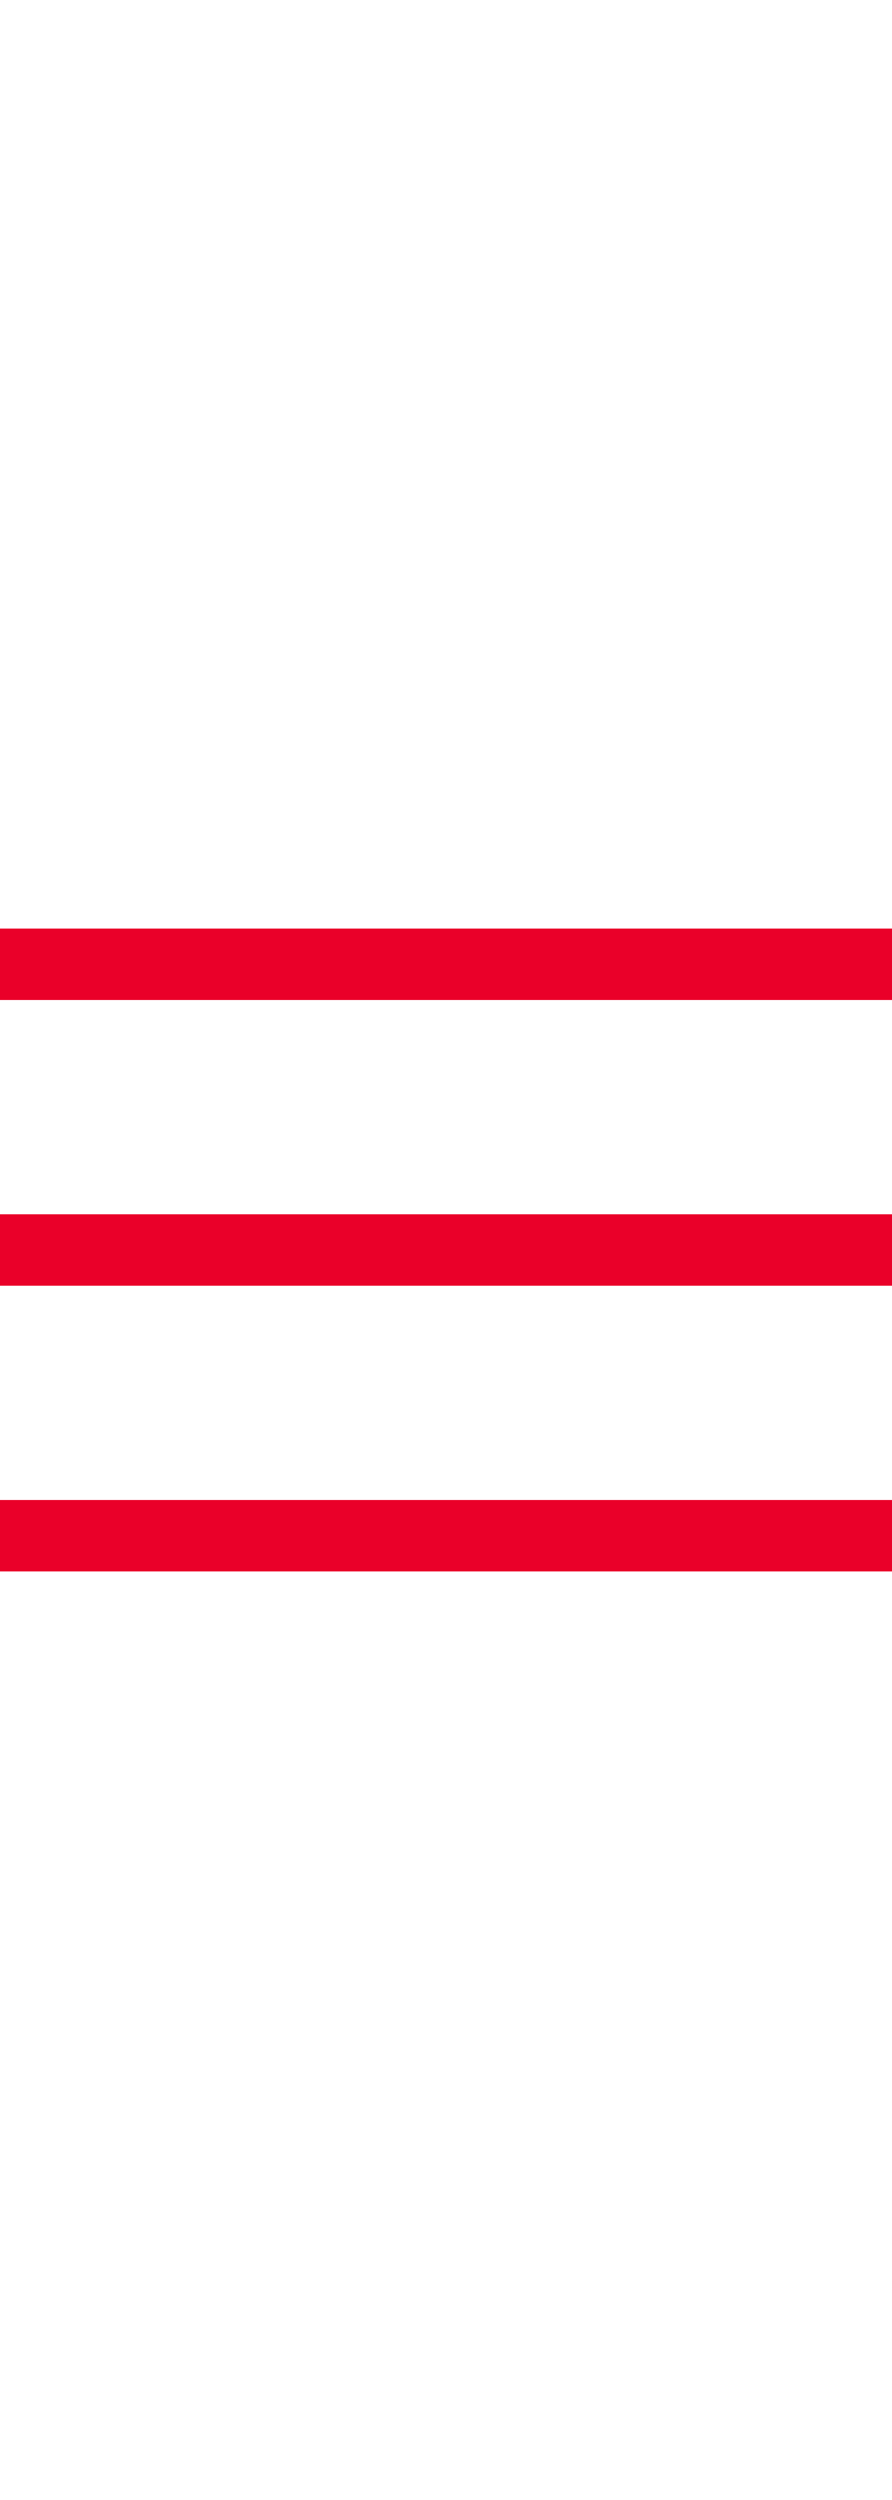
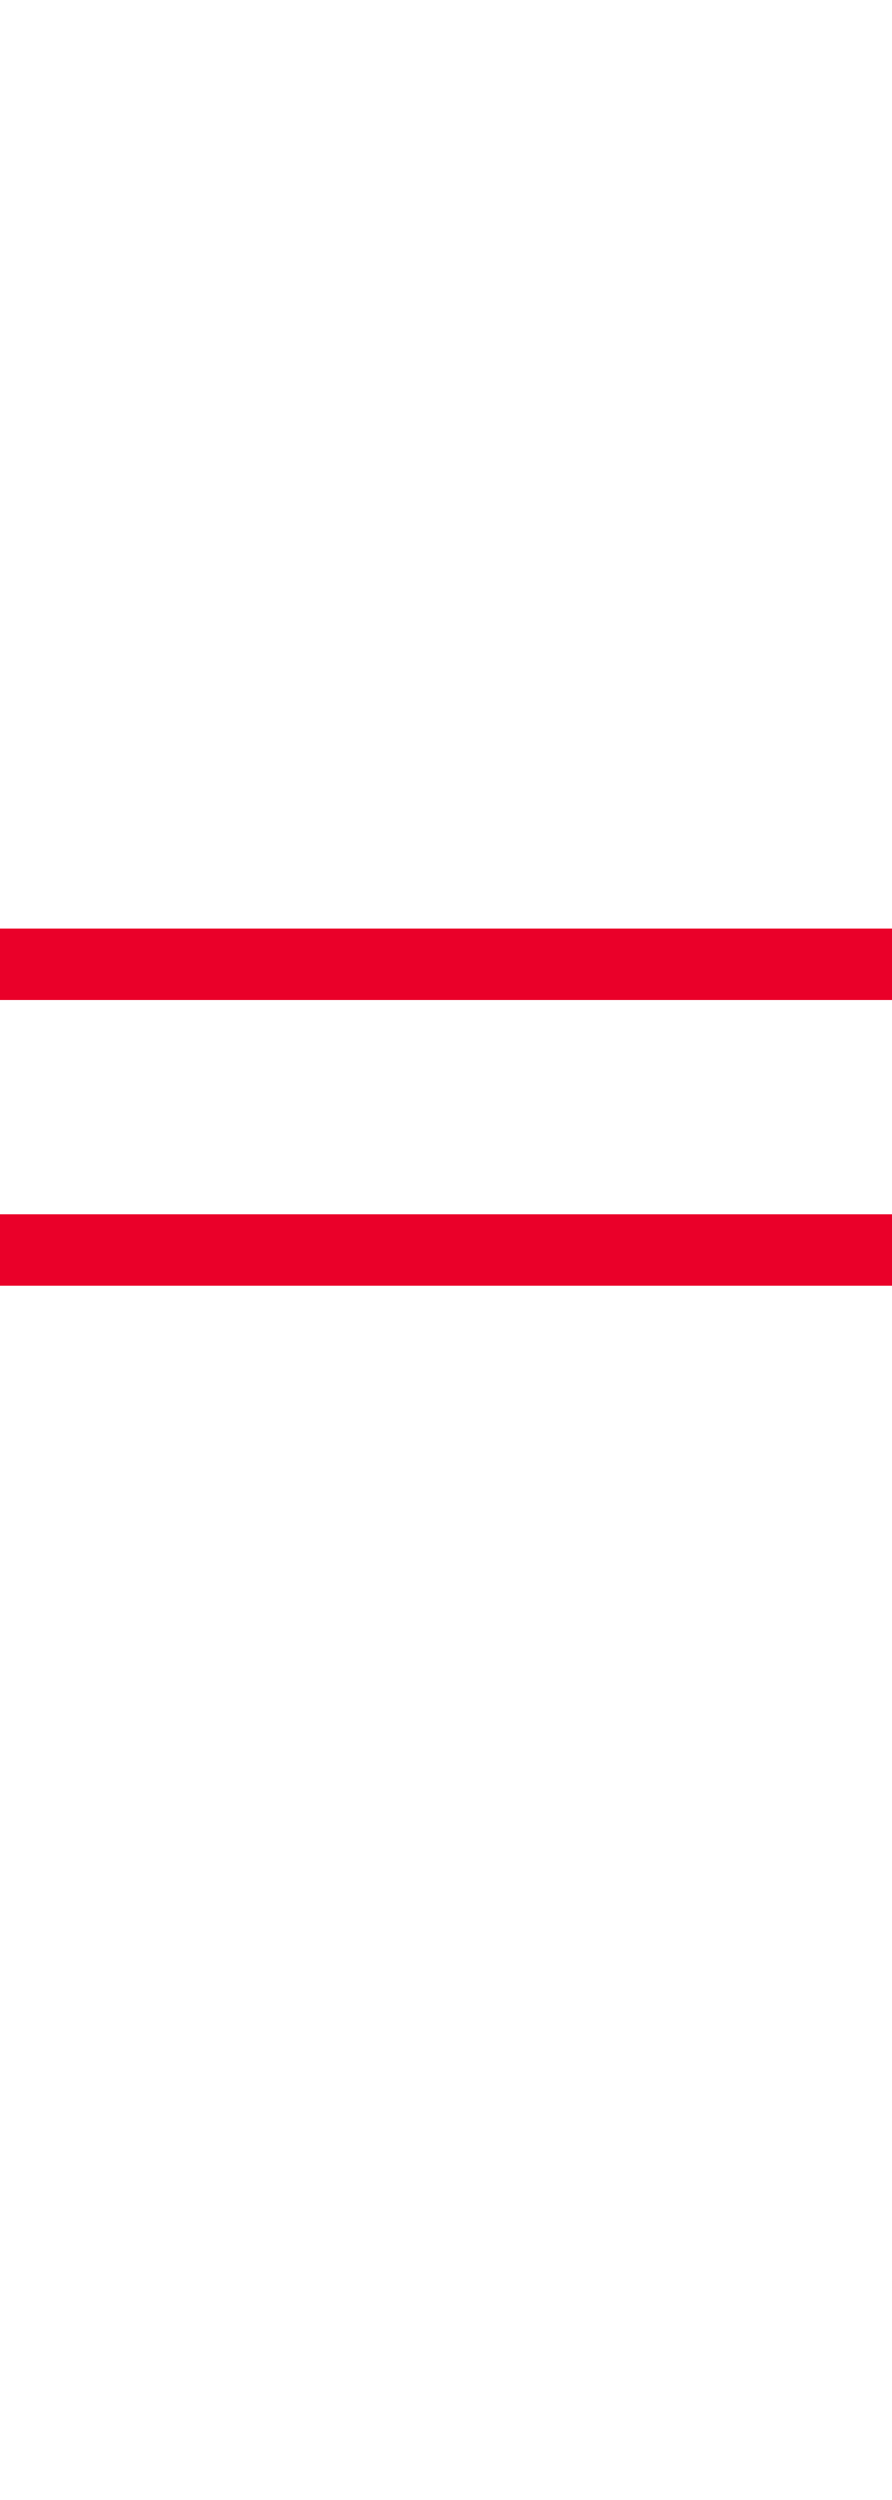
<svg xmlns="http://www.w3.org/2000/svg" id="_레이어_1" viewBox="0 0 25 70">
  <defs>
    <style>.cls-1{fill:#ea0029;}</style>
  </defs>
  <rect class="cls-1" y="26" width="25" height="2" />
  <rect class="cls-1" y="34" width="25" height="2" />
-   <rect class="cls-1" y="42" width="25" height="2" />
</svg>